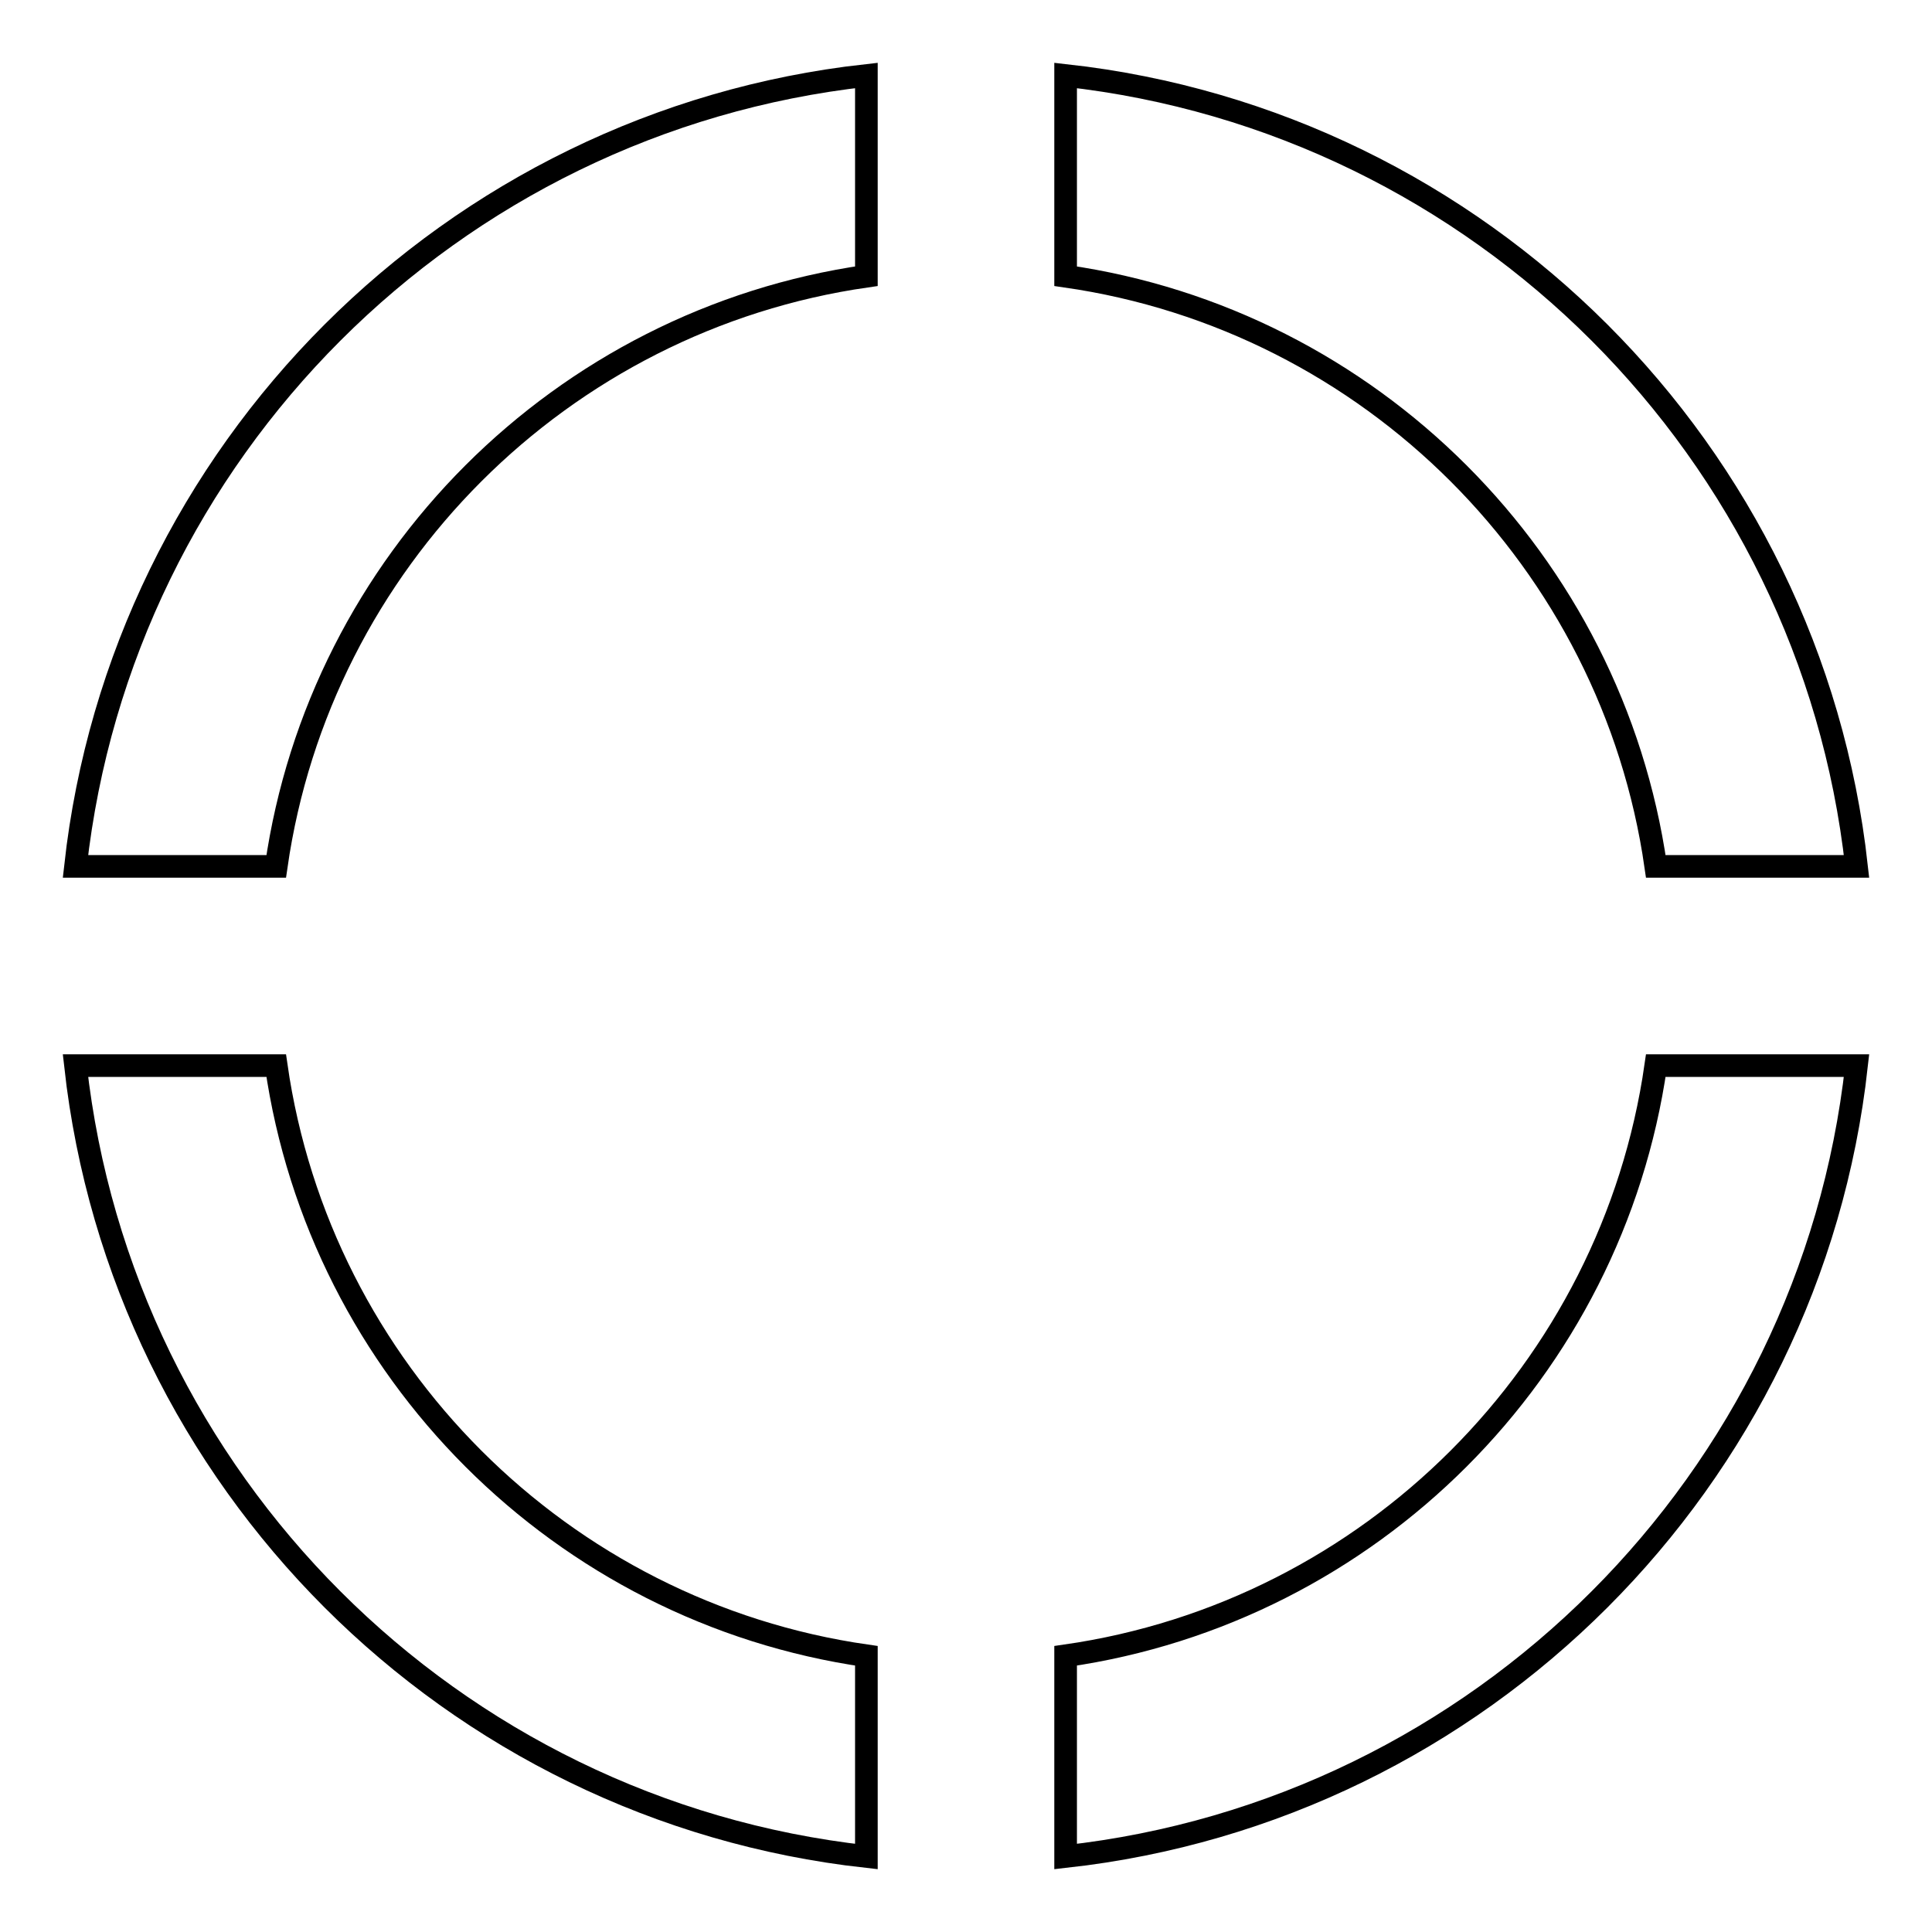
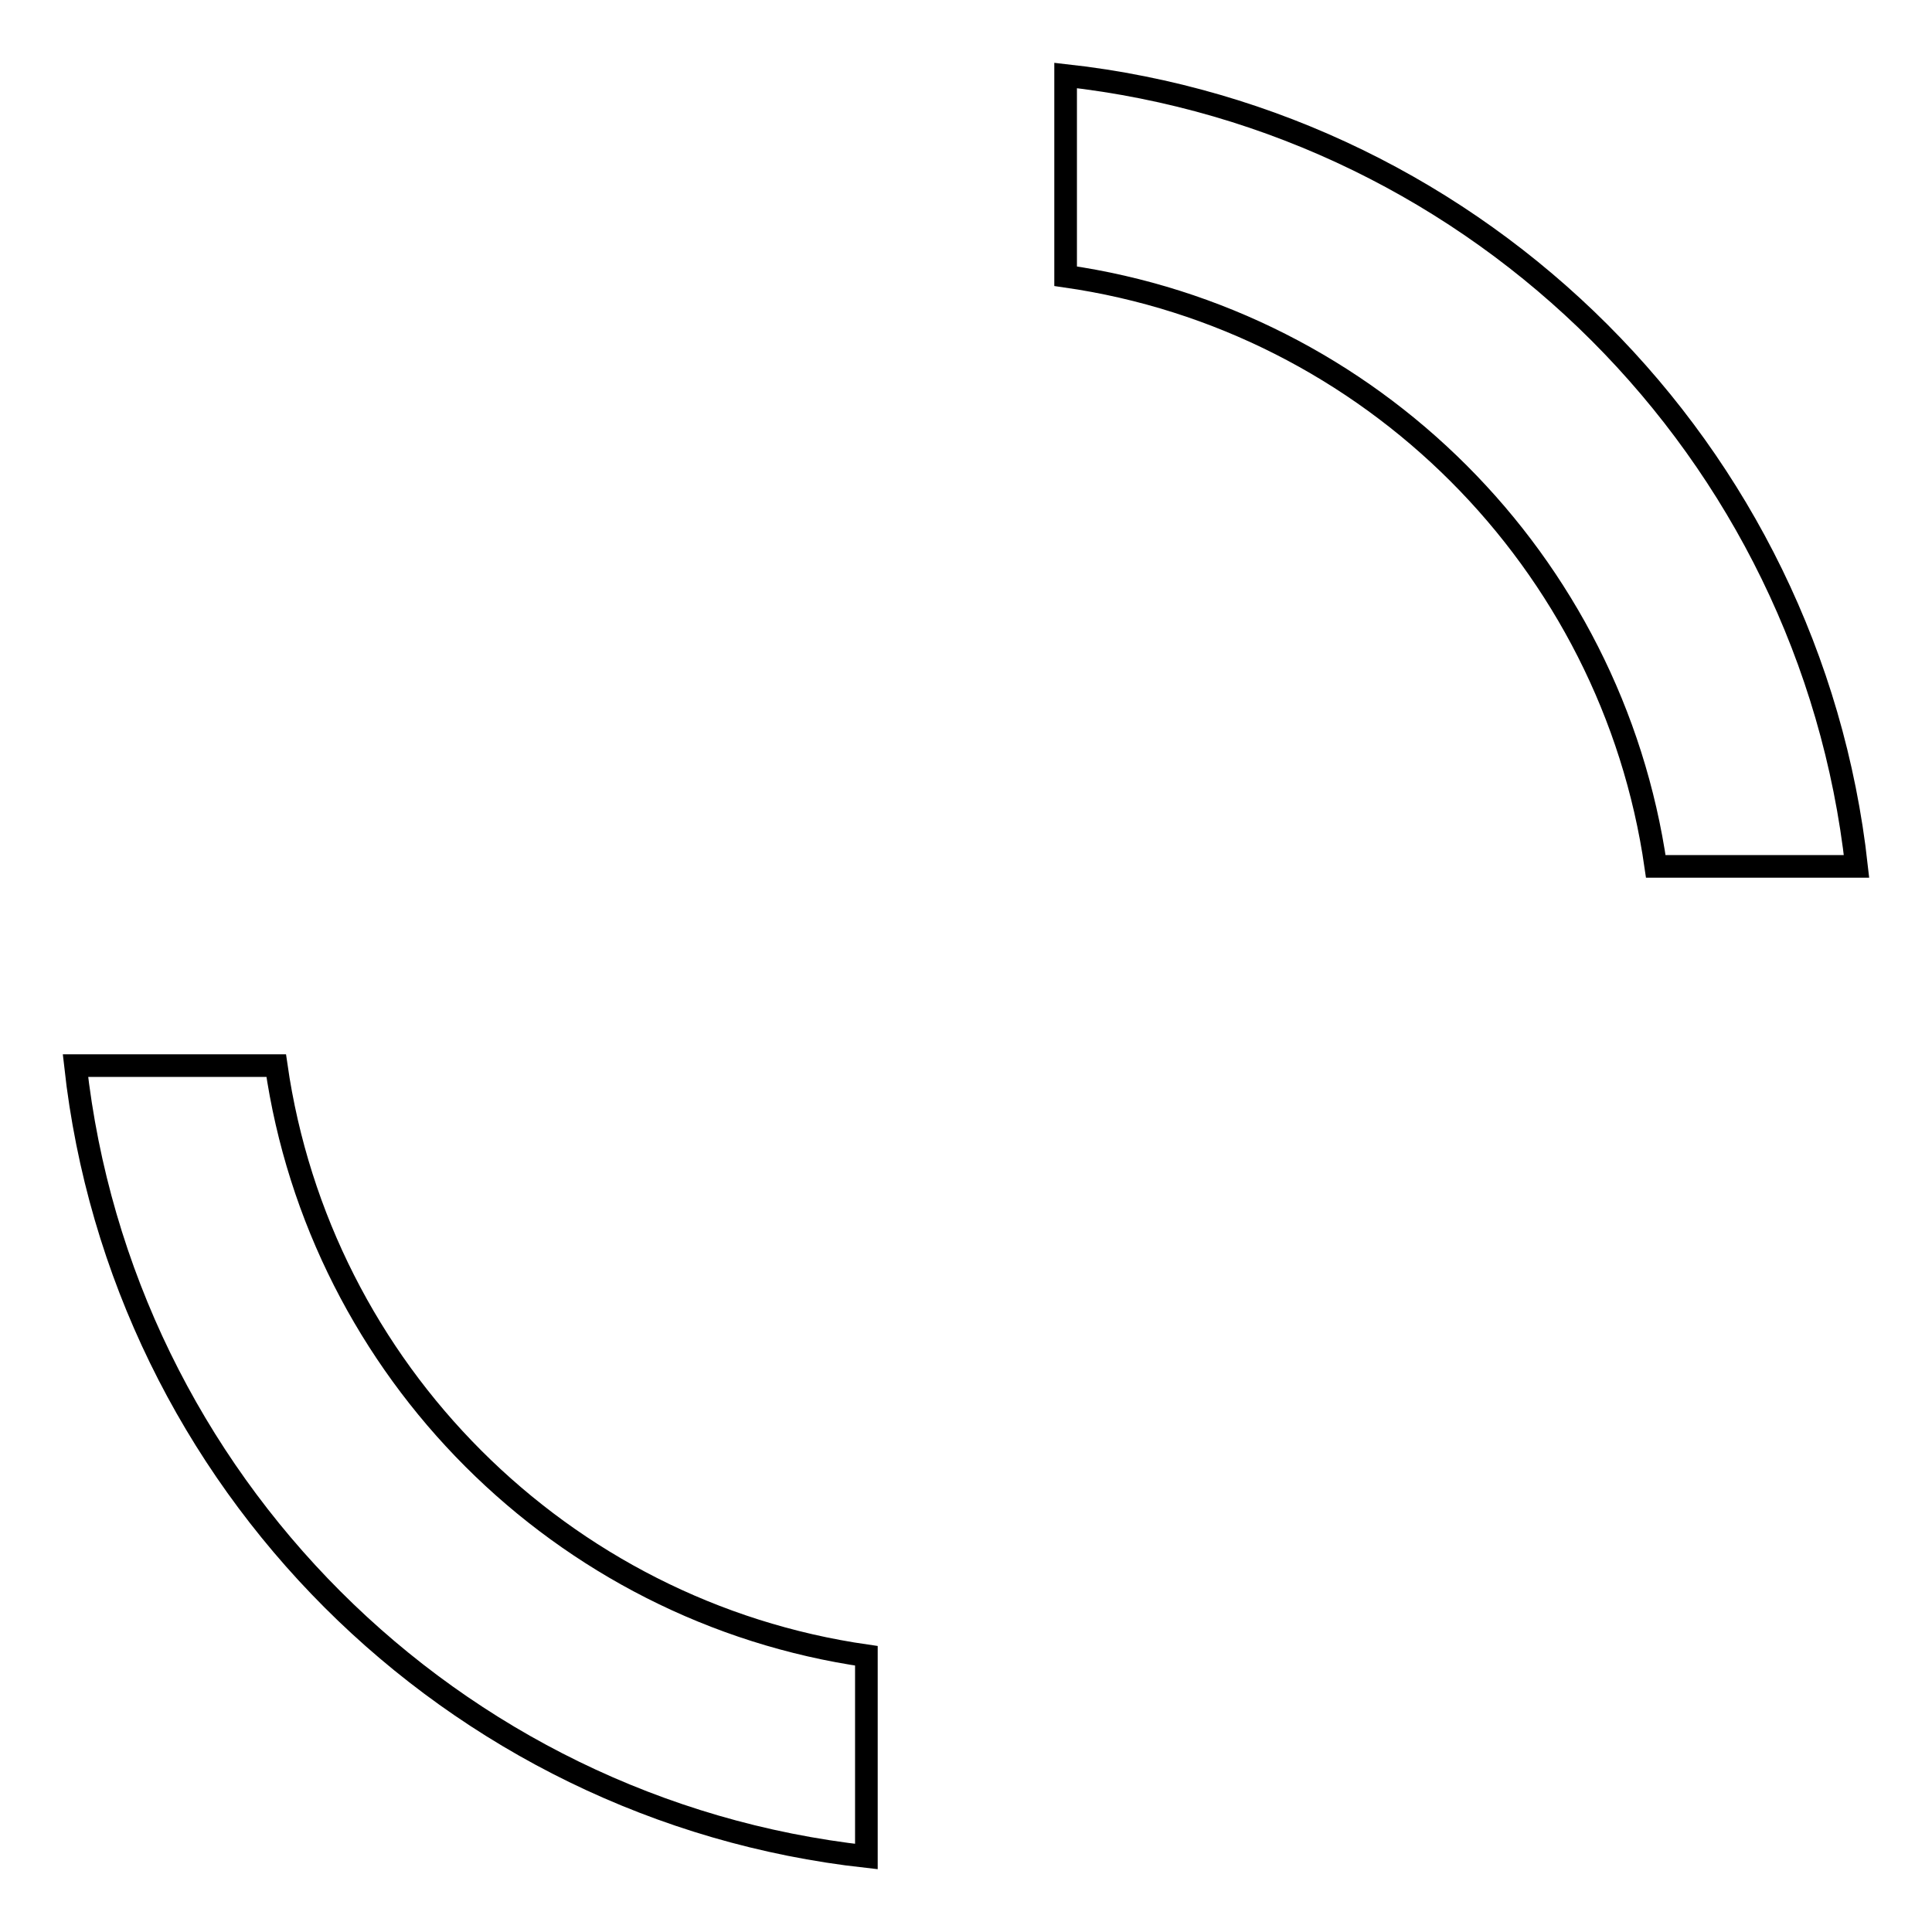
<svg xmlns="http://www.w3.org/2000/svg" version="1.1" x="0px" y="0px" viewBox="0 0 256 256" enable-background="new 0 0 256 256" xml:space="preserve">
  <g>
    <g>
      <path stroke-width="3" fill-opacity="0" stroke="#000000" d="M141.2,36.6c40.4,5.8,72.4,37.8,78.2,78.2H246c-6.1-55-49.8-98.7-104.8-104.8V36.6z" />
-       <path stroke-width="3" fill-opacity="0" stroke="#000000" d="M36.6,114.8c5.8-40.4,37.8-72.4,78.2-78.2V10C59.8,16.1,16.1,59.8,10,114.8H36.6z" />
      <path stroke-width="3" fill-opacity="0" stroke="#000000" d="M114.8,219.4c-40.4-5.8-72.4-37.8-78.2-78.2H10c6.1,55,49.8,98.7,104.8,104.8V219.4z" />
-       <path stroke-width="3" fill-opacity="0" stroke="#000000" d="M219.4,141.2c-5.8,40.4-37.8,72.4-78.2,78.2V246c55-6.1,98.7-49.8,104.8-104.8H219.4z" />
    </g>
  </g>
</svg>